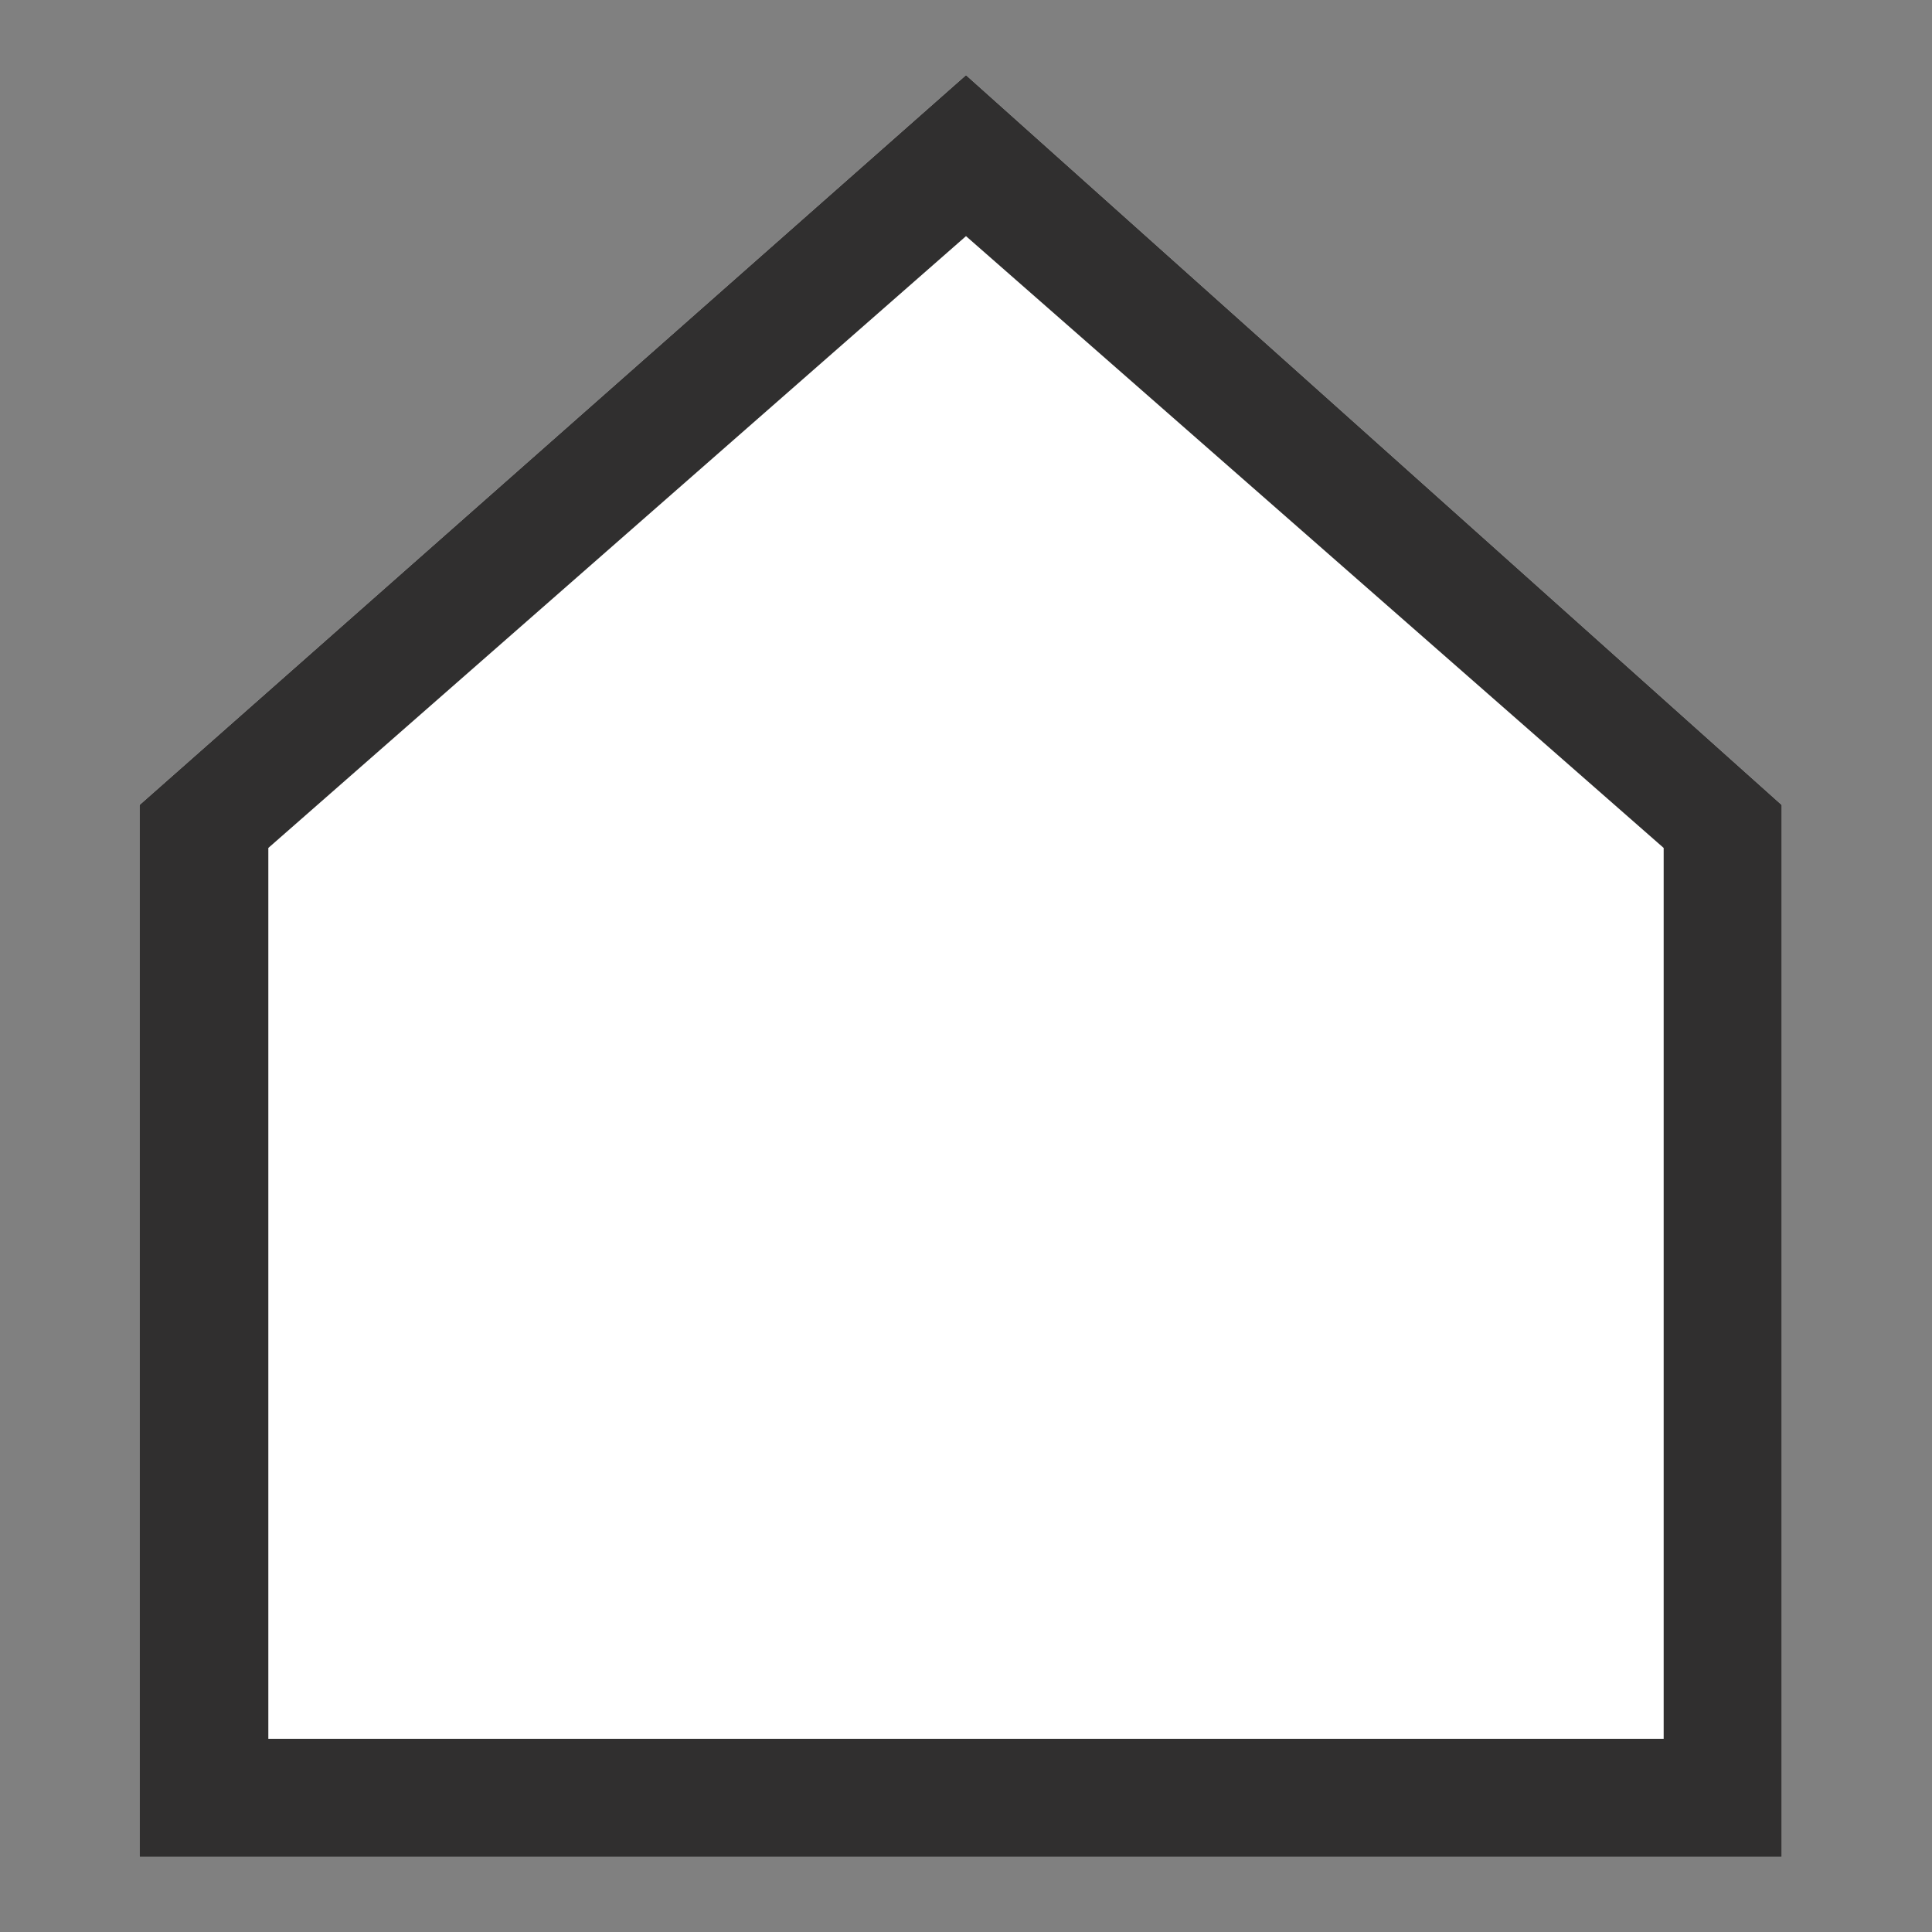
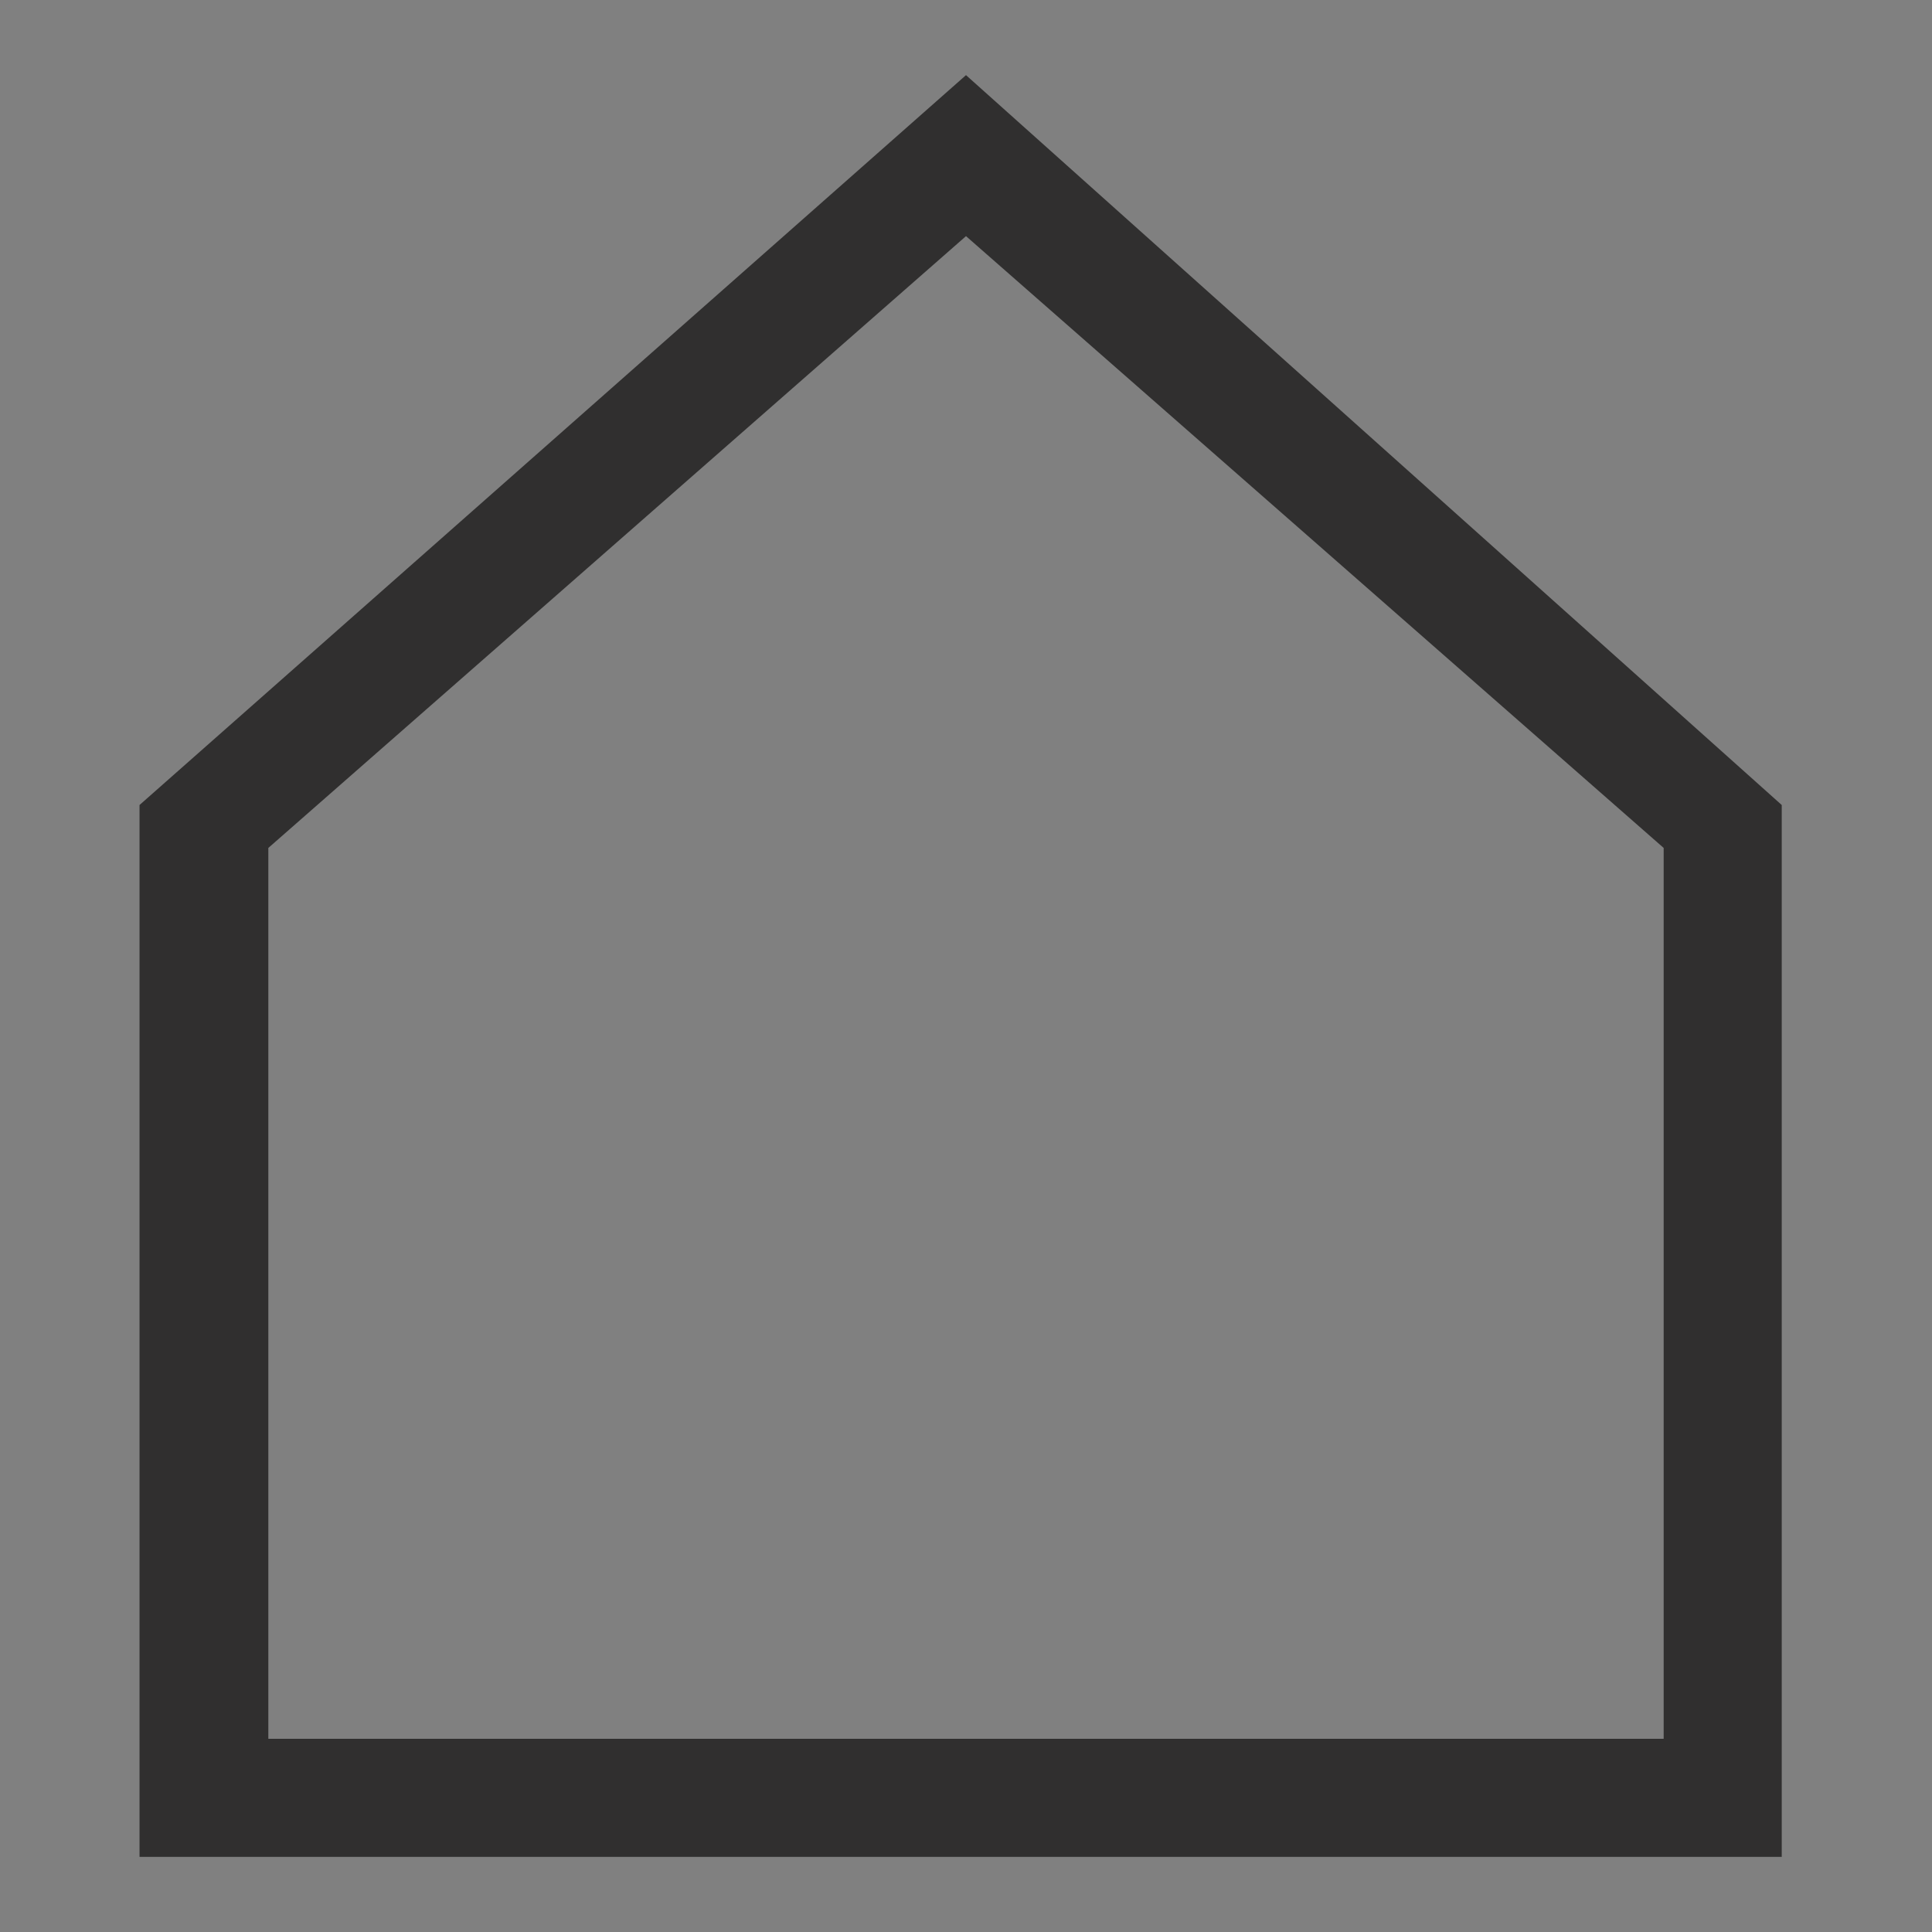
<svg xmlns="http://www.w3.org/2000/svg" id="Слой_1" x="0px" y="0px" viewBox="0 0 18 18" style="enable-background:new 0 0 18 18;" xml:space="preserve">
  <rect x="0" y="0" width="18" height="18" fill="#808080" stroke="none" />
  <style type="text/css"> .st0{fill:#FFFFFF;} .st1{fill:#302F2F;} </style>
  <g>
-     <path class="st0" d="M9,0.7L1.3,7.5v9.8h15.3V7.5L9,0.7L9,0.7z" />
-   </g>
+     </g>
  <g>
    <path class="st1" d="M9,2.2l6.5,5.7v8.3h-13V7.9L9,2.2 M9,0.7L1.3,7.5v9.8h15.3V7.5L9,0.7L9,0.7z" />
  </g>
  <title>home</title>
  <title>home</title>
</svg>